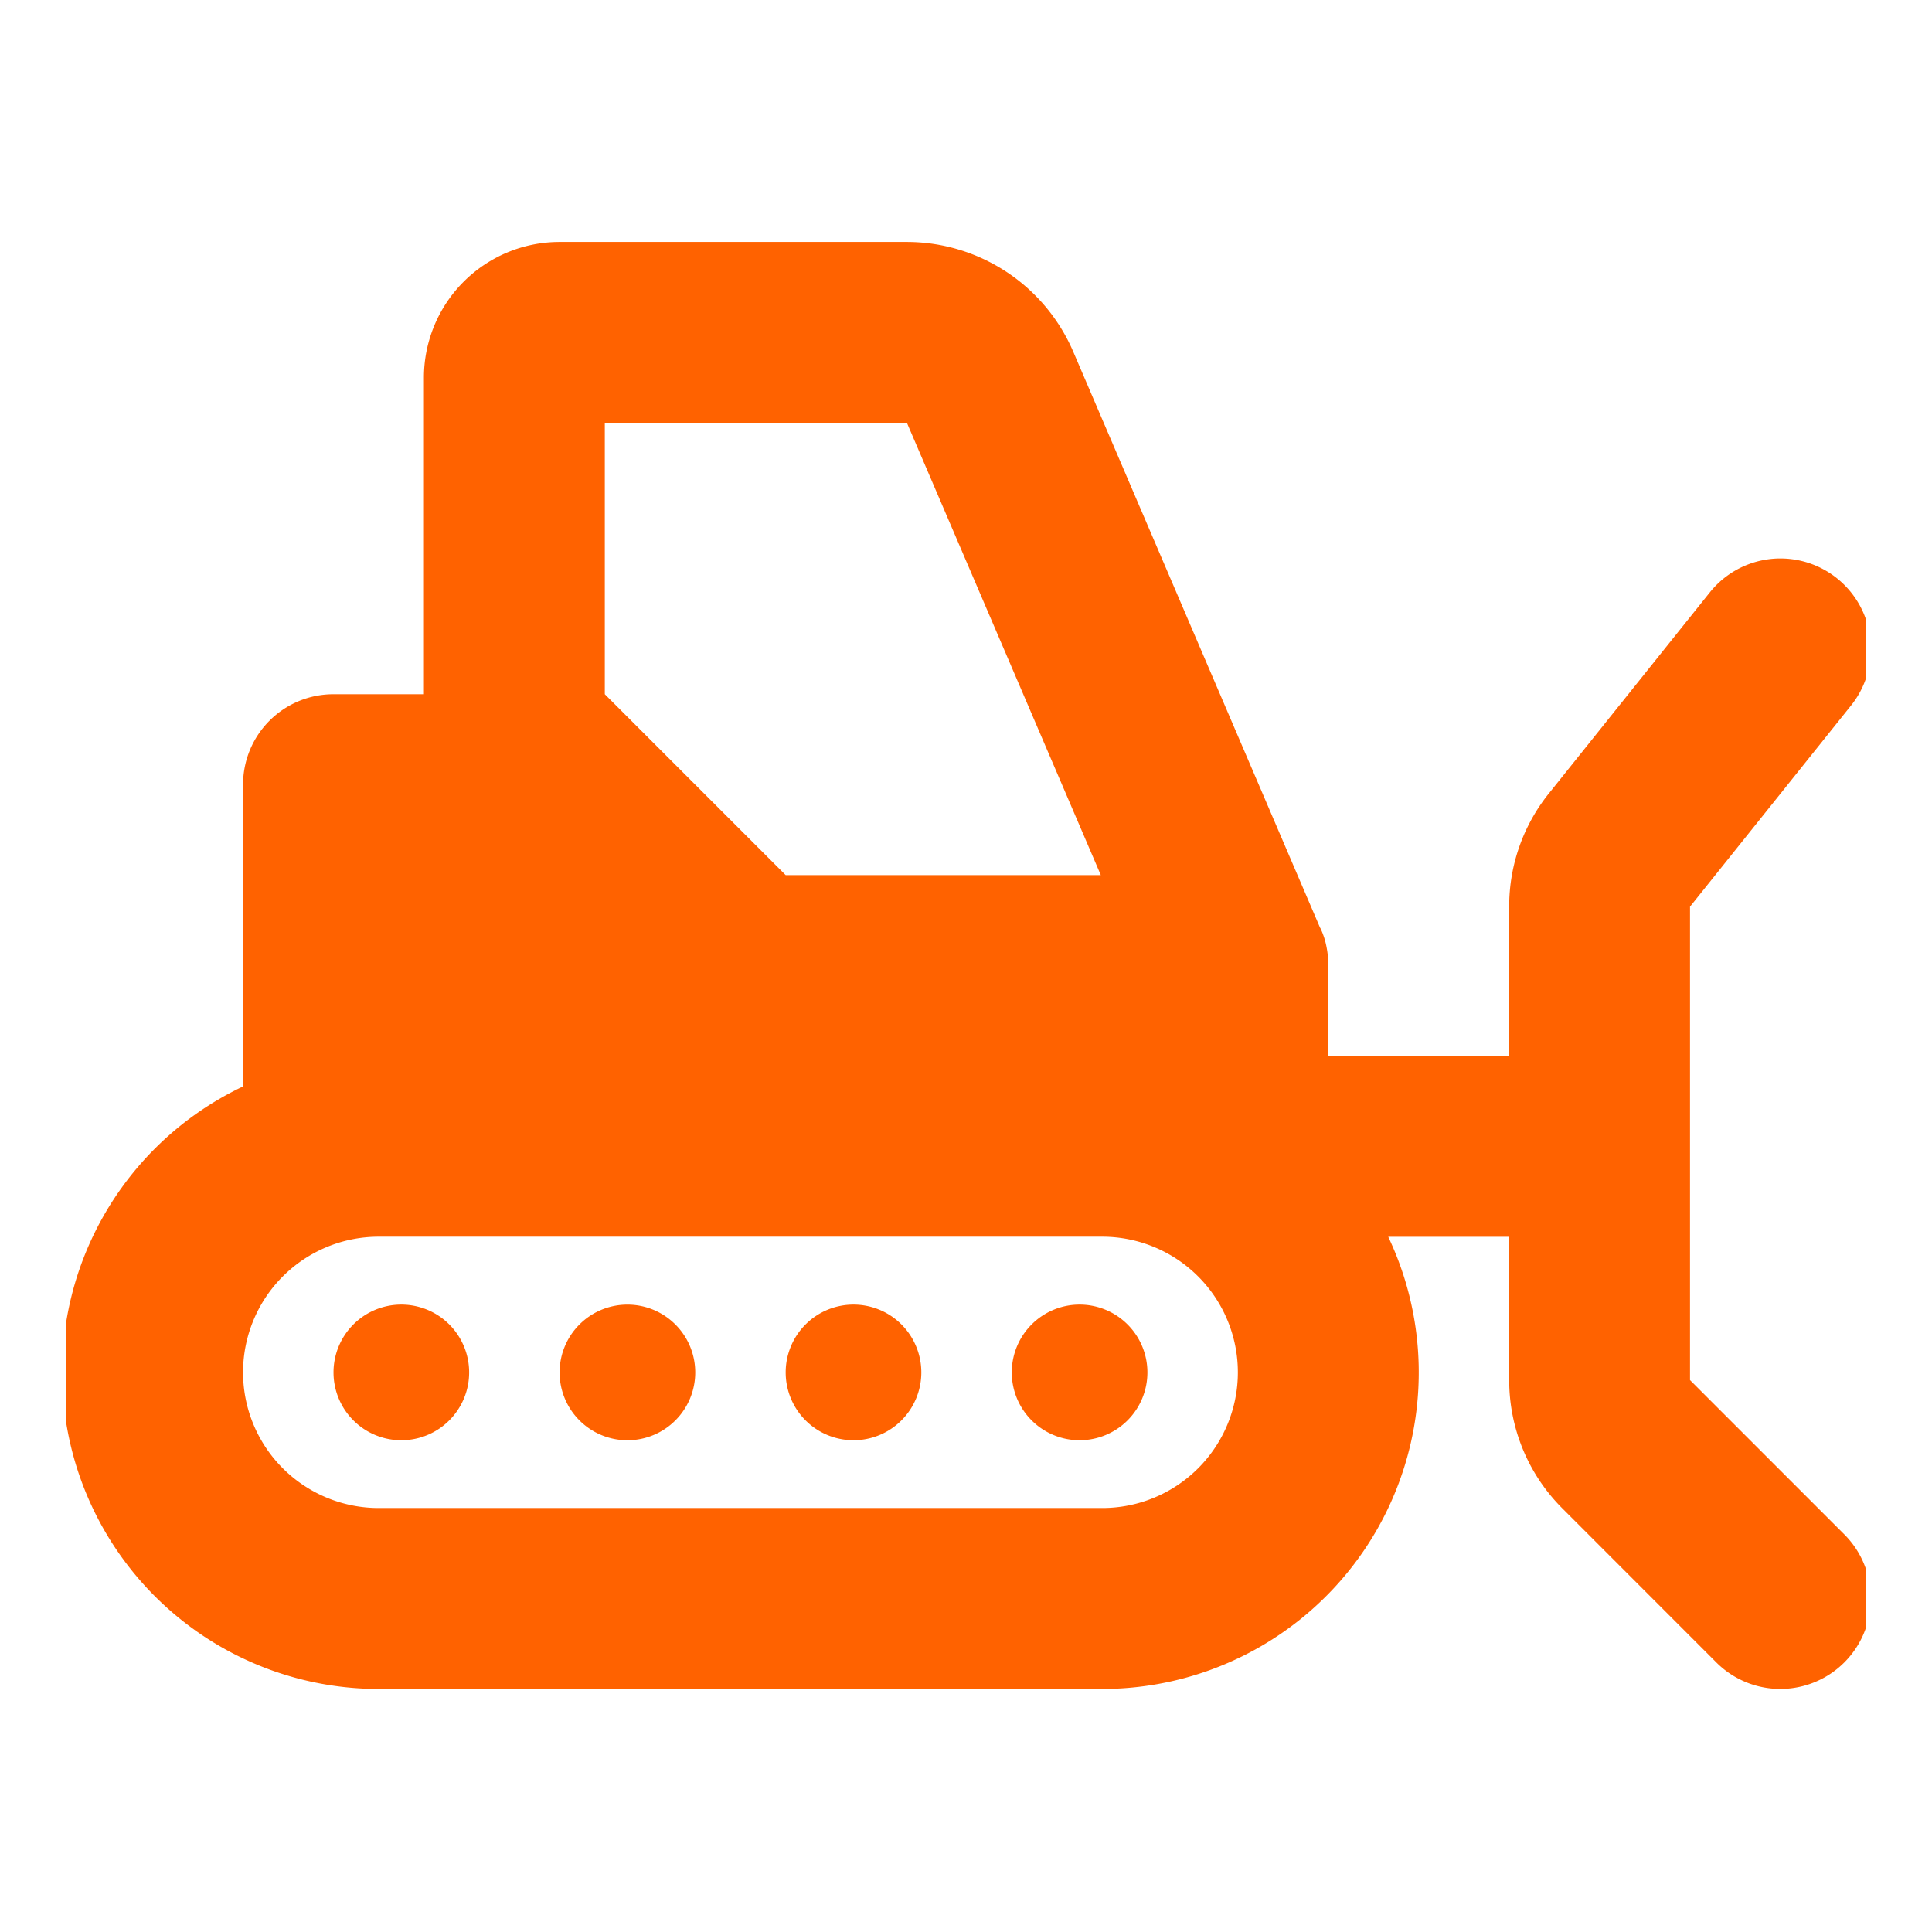
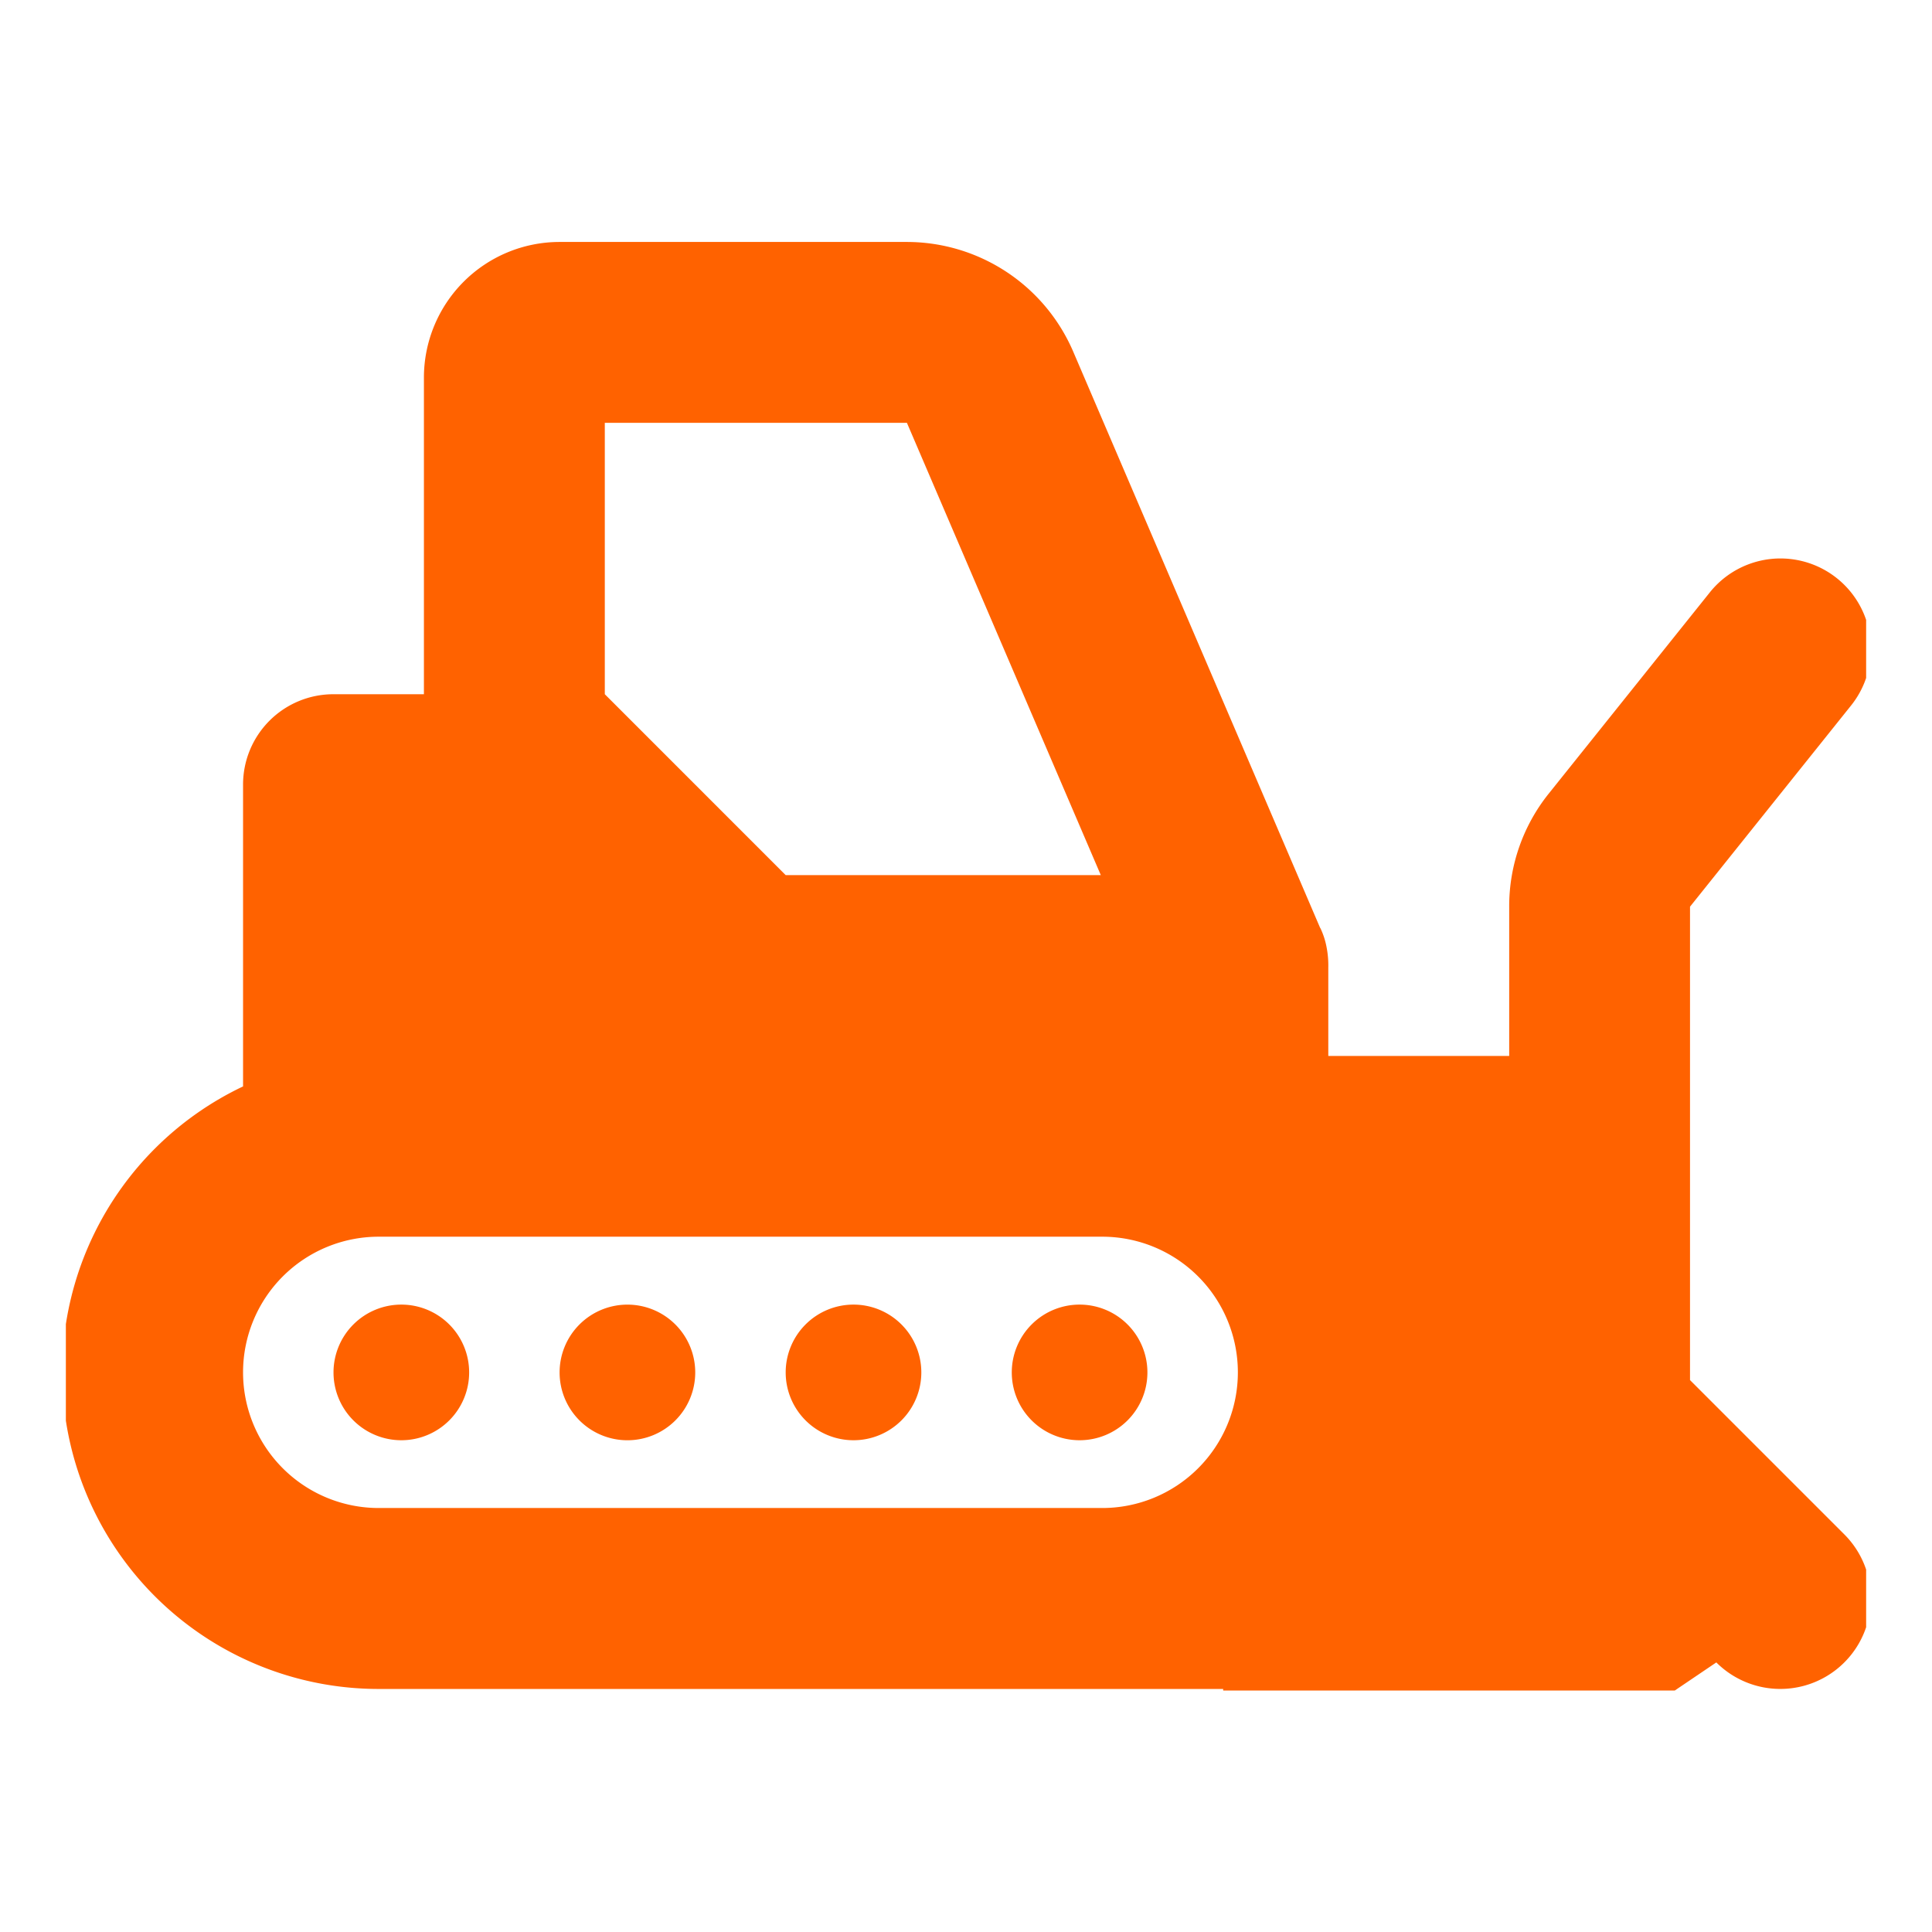
<svg xmlns="http://www.w3.org/2000/svg" width="88" height="88" viewBox="0 0 88 88">
  <defs>
    <clipPath id="clip-path">
      <rect id="Rectangle_8111" data-name="Rectangle 8111" width="82" height="66" transform="translate(0.214 0.089)" fill="#ff6200" />
    </clipPath>
  </defs>
  <g id="Group_907" data-name="Group 907" transform="translate(0 -0.234)">
    <g id="_i_class_fa-solid_fa-snowplow_i_" data-name="&lt;i class=&quot;fa-solid fa-snowplow&quot;&gt;&lt;/i&gt;" transform="translate(2.786 11.145)">
      <g id="Group_894" data-name="Group 894" transform="translate(0 0)" clip-path="url(#clip-path)">
-         <path id="Path_2684" data-name="Path 2684" d="M38.477,8.239l8.831,20.6H32.954L24.716,20.6V8.239Zm18.82,23L46.046,4.982A8.253,8.253,0,0,0,38.477,0H22.656a6.181,6.181,0,0,0-6.179,6.179V20.6H12.358a4.115,4.115,0,0,0-4.119,4.119V38.464a14.418,14.418,0,0,0,6.179,27.445H47.372A14.419,14.419,0,0,0,60.4,45.312h5.51v6.527a8.241,8.241,0,0,0,2.407,5.831L75.344,64.7a4.123,4.123,0,1,0,5.831-5.831l-7.029-7.029V30.277l7.337-9.165a4.121,4.121,0,0,0-6.436-5.149l-7.337,9.165a8.2,8.2,0,0,0-1.8,5.149v6.8H57.67V33.044a4.312,4.312,0,0,0-.077-.914,3.481,3.481,0,0,0-.283-.875Zm-9.925,14.07a6.179,6.179,0,1,1,0,12.358H14.418a6.179,6.179,0,1,1,0-12.358ZM18.537,51.491a3.089,3.089,0,1,0-3.089,3.089,3.089,3.089,0,0,0,3.089-3.089m27.805,3.089a3.089,3.089,0,1,0-3.089-3.089,3.089,3.089,0,0,0,3.089,3.089m-7.209-3.089a3.089,3.089,0,1,0-3.089,3.089,3.089,3.089,0,0,0,3.089-3.089M25.746,54.581a3.089,3.089,0,1,0-3.089-3.089,3.089,3.089,0,0,0,3.089,3.089" transform="translate(0.046 0.11)" fill="#ff6200" />
+         <path id="Path_2684" data-name="Path 2684" d="M38.477,8.239l8.831,20.6H32.954L24.716,20.6V8.239Zm18.82,23L46.046,4.982A8.253,8.253,0,0,0,38.477,0H22.656a6.181,6.181,0,0,0-6.179,6.179V20.6H12.358a4.115,4.115,0,0,0-4.119,4.119V38.464a14.418,14.418,0,0,0,6.179,27.445H47.372h5.51v6.527a8.241,8.241,0,0,0,2.407,5.831L75.344,64.7a4.123,4.123,0,1,0,5.831-5.831l-7.029-7.029V30.277l7.337-9.165a4.121,4.121,0,0,0-6.436-5.149l-7.337,9.165a8.2,8.2,0,0,0-1.8,5.149v6.8H57.67V33.044a4.312,4.312,0,0,0-.077-.914,3.481,3.481,0,0,0-.283-.875Zm-9.925,14.07a6.179,6.179,0,1,1,0,12.358H14.418a6.179,6.179,0,1,1,0-12.358ZM18.537,51.491a3.089,3.089,0,1,0-3.089,3.089,3.089,3.089,0,0,0,3.089-3.089m27.805,3.089a3.089,3.089,0,1,0-3.089-3.089,3.089,3.089,0,0,0,3.089,3.089m-7.209-3.089a3.089,3.089,0,1,0-3.089,3.089,3.089,3.089,0,0,0,3.089-3.089M25.746,54.581a3.089,3.089,0,1,0-3.089-3.089,3.089,3.089,0,0,0,3.089,3.089" transform="translate(0.046 0.11)" fill="#ff6200" />
      </g>
    </g>
-     <rect id="Rectangle_8124" data-name="Rectangle 8124" width="88" height="88" transform="translate(0 0.234)" fill="none" />
  </g>
</svg>